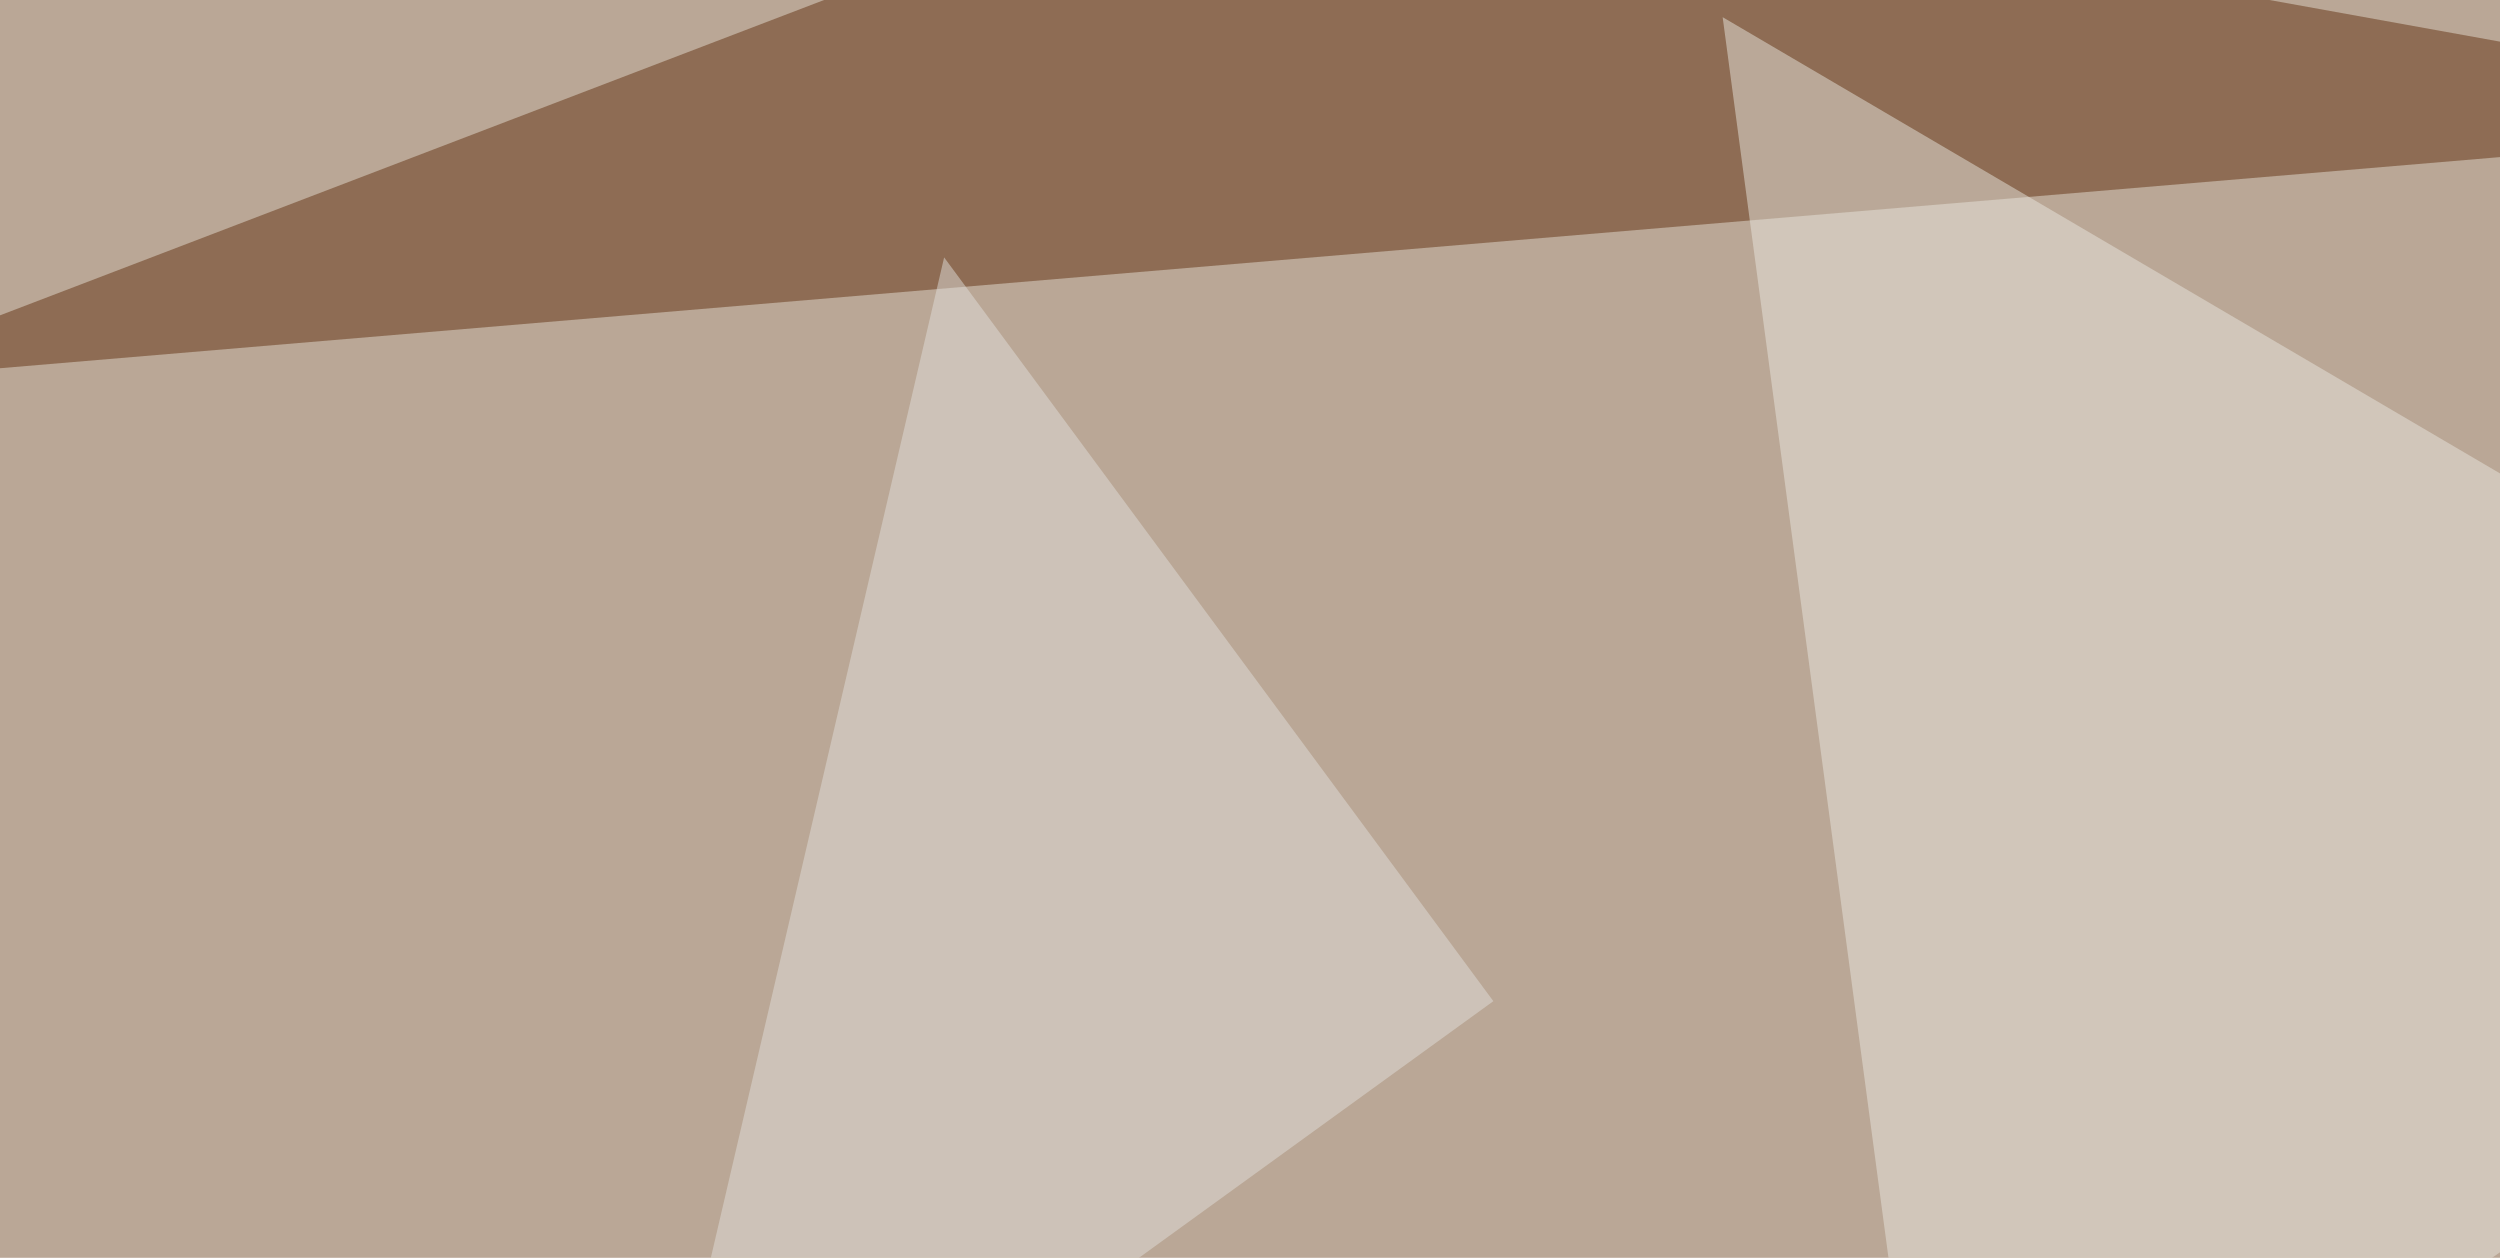
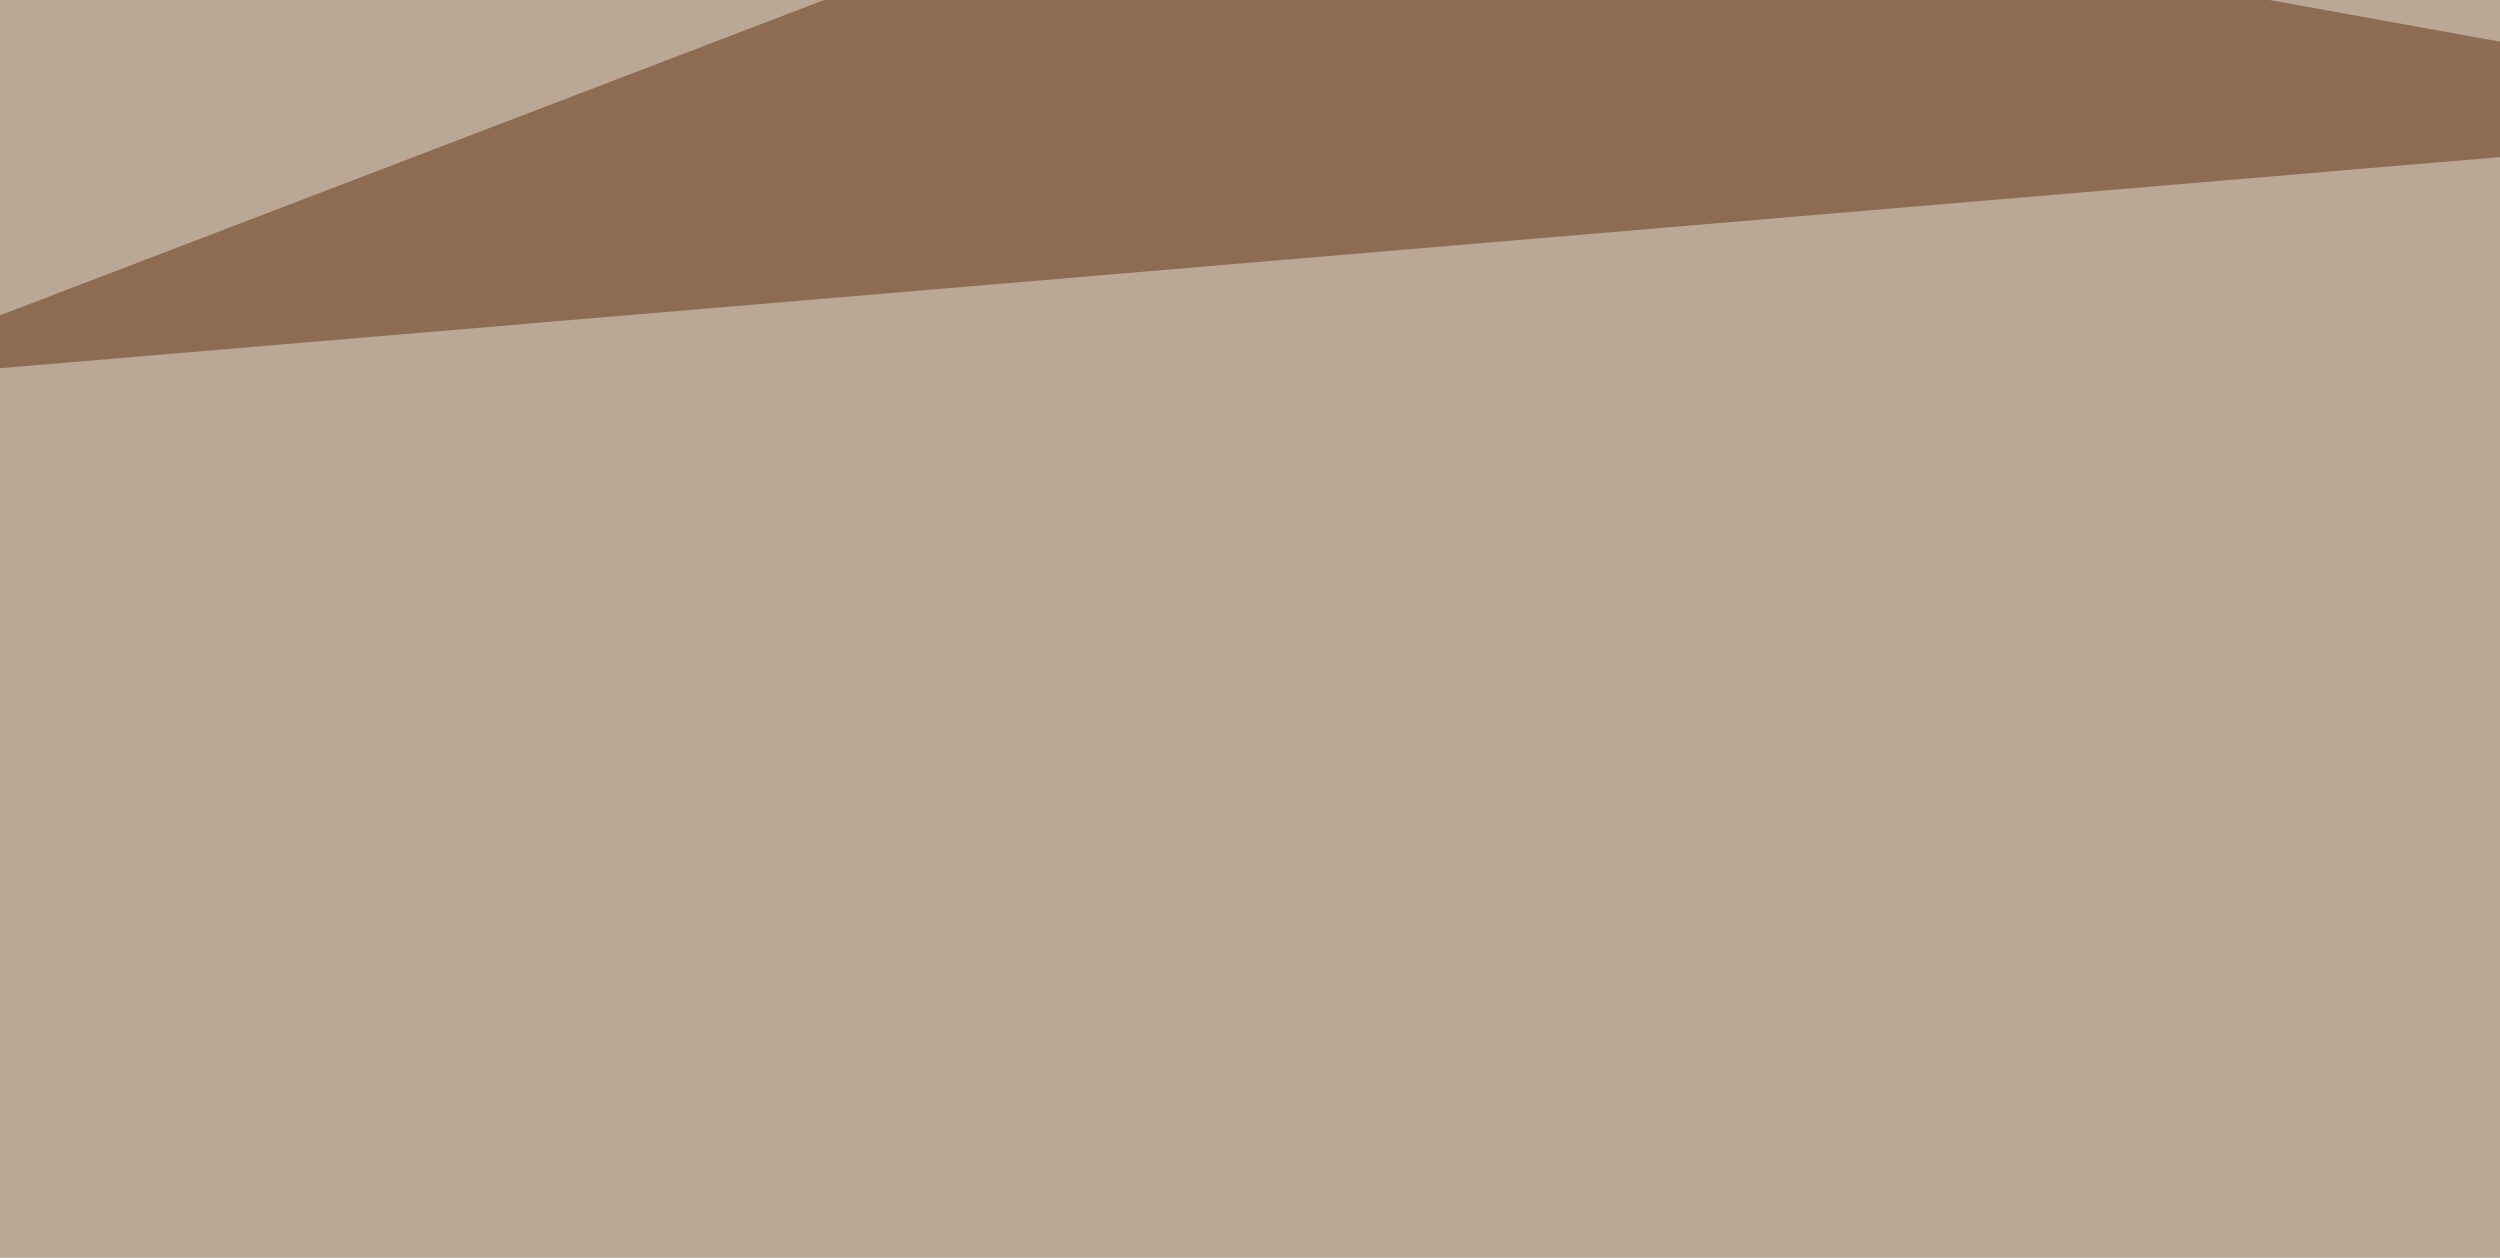
<svg xmlns="http://www.w3.org/2000/svg" width="640" height="322">
  <filter id="a">
    <feGaussianBlur stdDeviation="55" />
  </filter>
  <rect width="100%" height="100%" fill="#baa796" />
  <g filter="url(#a)">
    <g fill-opacity=".5">
      <path fill="#623213" d="M-45.4 98.1l375-143.5 421.9 76.2z" />
-       <path fill="#e9e6df" d="M441 4.4l354.4 208-298.8 208z" />
-       <path fill="#410900" d="M795.4 10.3L619.6-45.4 734 86.4z" />
-       <path fill="#e0dfdb" d="M382.3 256.3L159.7 417.5l82-351.6z" />
    </g>
  </g>
</svg>